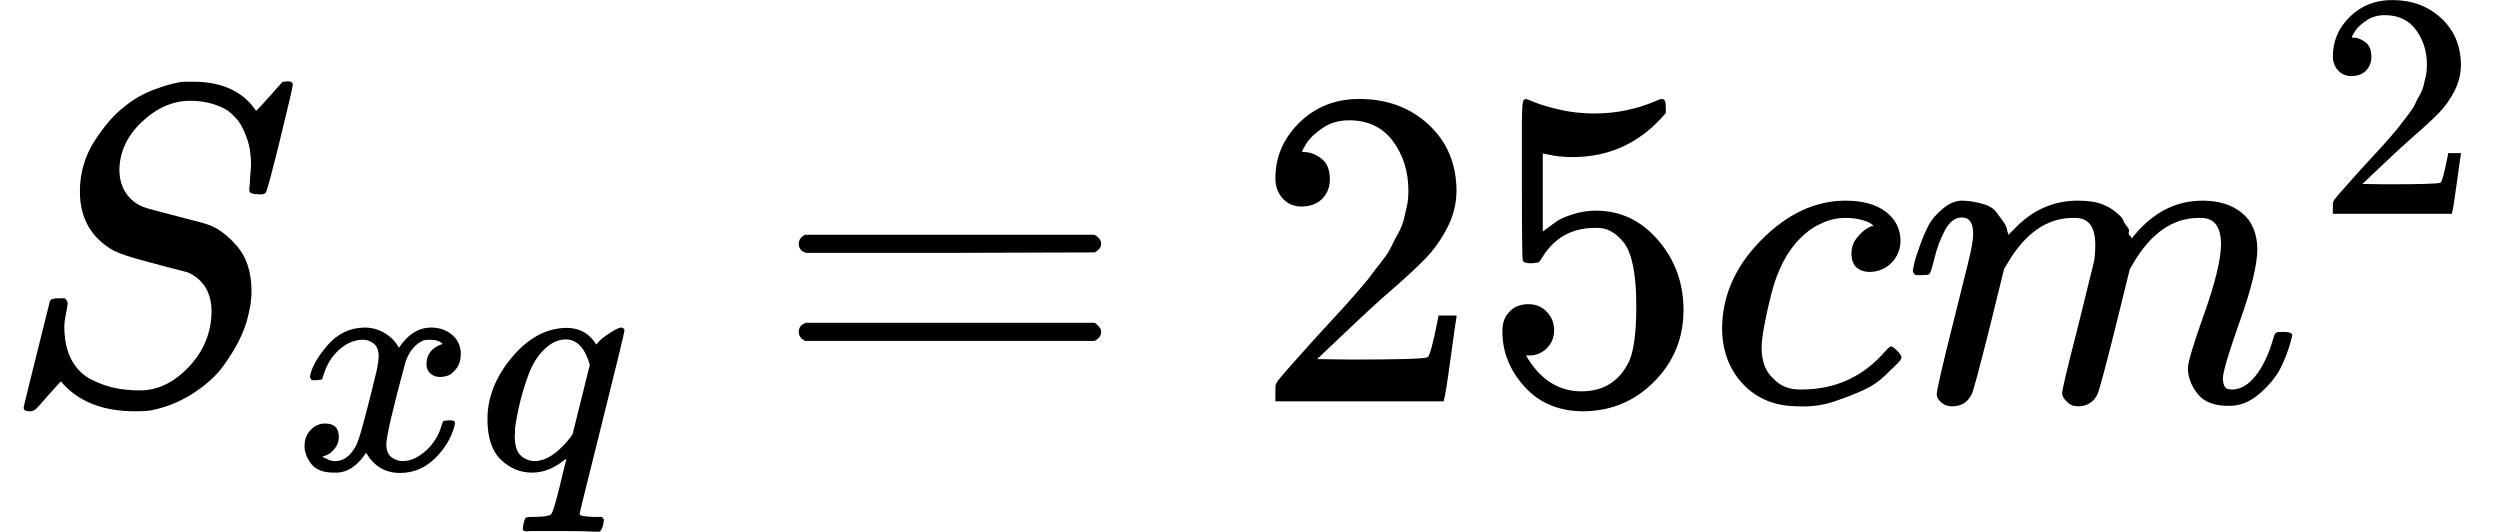
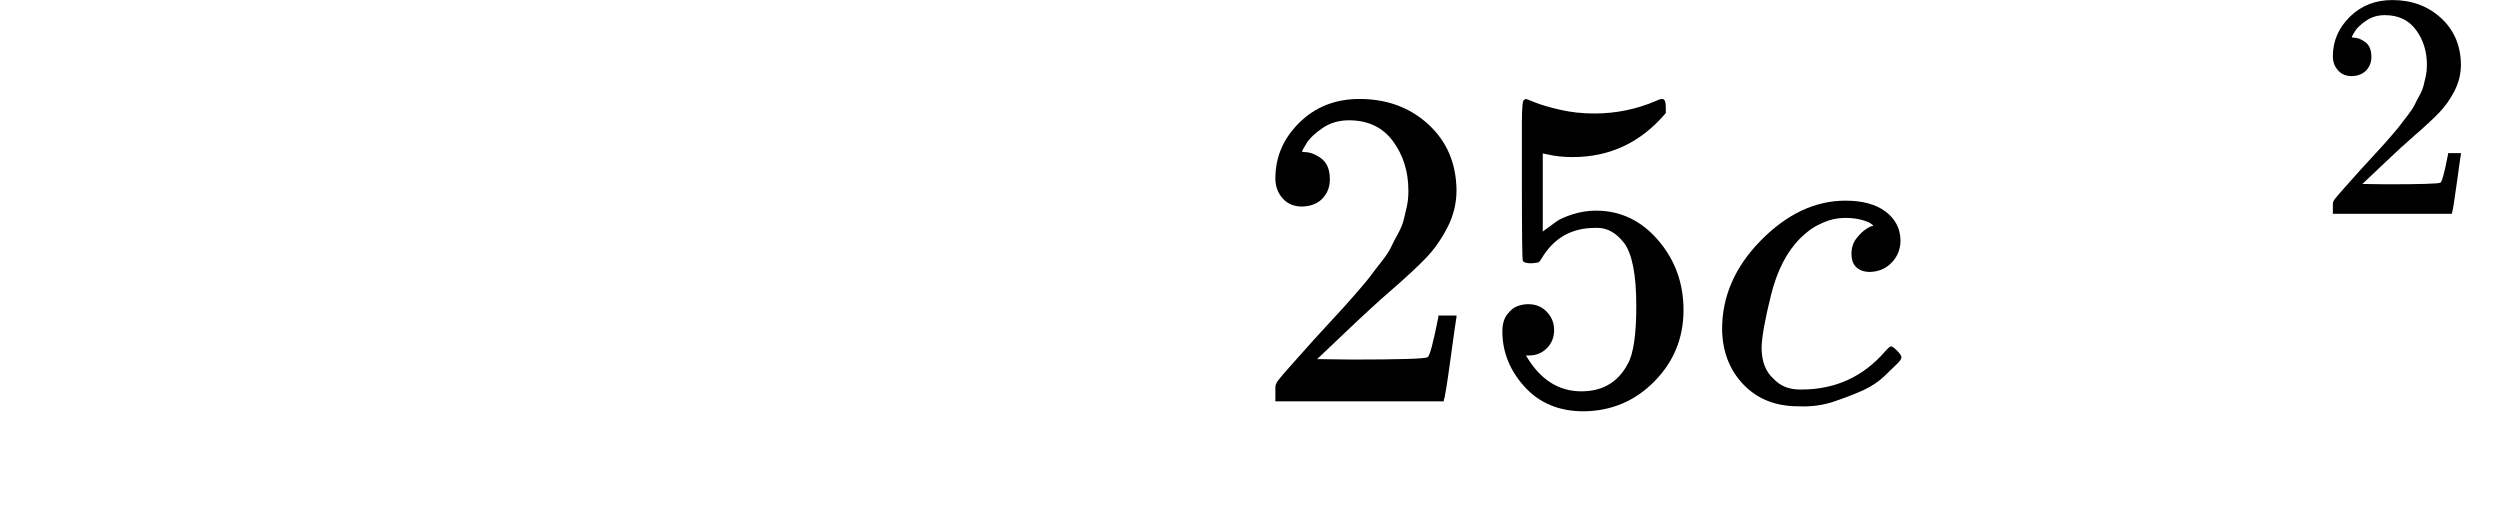
<svg xmlns="http://www.w3.org/2000/svg" xmlns:xlink="http://www.w3.org/1999/xlink" style="vertical-align: -0.65ex;" width="12.459ex" height="2.65ex" role="img" focusable="false" viewBox="0 -883.9 5506.8 1171.1">
  <defs>
-     <path id="MJX-1-TEX-I-1D446" d="M308 24Q367 24 416 76T466 197Q466 260 414 284Q308 311 278 321T236 341Q176 383 176 462Q176 523 208 573T273 648Q302 673 343 688T407 704H418H425Q521 704 564 640Q565 640 577 653T603 682T623 704Q624 704 627 704T632 705Q645 705 645 698T617 577T585 459T569 456Q549 456 549 465Q549 471 550 475Q550 478 551 494T553 520Q553 554 544 579T526 616T501 641Q465 662 419 662Q362 662 313 616T263 510Q263 480 278 458T319 427Q323 425 389 408T456 390Q490 379 522 342T554 242Q554 216 546 186Q541 164 528 137T492 78T426 18T332 -20Q320 -22 298 -22Q199 -22 144 33L134 44L106 13Q83 -14 78 -18T65 -22Q52 -22 52 -14Q52 -11 110 221Q112 227 130 227H143Q149 221 149 216Q149 214 148 207T144 186T142 153Q144 114 160 87T203 47T255 29T308 24Z" />
-     <path id="MJX-1-TEX-I-1D465" d="M52 289Q59 331 106 386T222 442Q257 442 286 424T329 379Q371 442 430 442Q467 442 494 420T522 361Q522 332 508 314T481 292T458 288Q439 288 427 299T415 328Q415 374 465 391Q454 404 425 404Q412 404 406 402Q368 386 350 336Q290 115 290 78Q290 50 306 38T341 26Q378 26 414 59T463 140Q466 150 469 151T485 153H489Q504 153 504 145Q504 144 502 134Q486 77 440 33T333 -11Q263 -11 227 52Q186 -10 133 -10H127Q78 -10 57 16T35 71Q35 103 54 123T99 143Q142 143 142 101Q142 81 130 66T107 46T94 41L91 40Q91 39 97 36T113 29T132 26Q168 26 194 71Q203 87 217 139T245 247T261 313Q266 340 266 352Q266 380 251 392T217 404Q177 404 142 372T93 290Q91 281 88 280T72 278H58Q52 284 52 289Z" />
-     <path id="MJX-1-TEX-I-1D45E" d="M33 157Q33 258 109 349T280 441Q340 441 372 389Q373 390 377 395T388 406T404 418Q438 442 450 442Q454 442 457 439T460 434Q460 425 391 149Q320 -135 320 -139Q320 -147 365 -148H390Q396 -156 396 -157T393 -175Q389 -188 383 -194H370Q339 -192 262 -192Q234 -192 211 -192T174 -192T157 -193Q143 -193 143 -185Q143 -182 145 -170Q149 -154 152 -151T172 -148Q220 -148 230 -141Q238 -136 258 -53T279 32Q279 33 272 29Q224 -10 172 -10Q117 -10 75 30T33 157ZM352 326Q329 405 277 405Q242 405 210 374T160 293Q131 214 119 129Q119 126 119 118T118 106Q118 61 136 44T179 26Q233 26 290 98L298 109L352 326Z" />
-     <path id="MJX-1-TEX-N-3D" d="M56 347Q56 360 70 367H707Q722 359 722 347Q722 336 708 328L390 327H72Q56 332 56 347ZM56 153Q56 168 72 173H708Q722 163 722 153Q722 140 707 133H70Q56 140 56 153Z" />
    <path id="MJX-1-TEX-N-32" d="M109 429Q82 429 66 447T50 491Q50 562 103 614T235 666Q326 666 387 610T449 465Q449 422 429 383T381 315T301 241Q265 210 201 149L142 93L218 92Q375 92 385 97Q392 99 409 186V189H449V186Q448 183 436 95T421 3V0H50V19V31Q50 38 56 46T86 81Q115 113 136 137Q145 147 170 174T204 211T233 244T261 278T284 308T305 340T320 369T333 401T340 431T343 464Q343 527 309 573T212 619Q179 619 154 602T119 569T109 550Q109 549 114 549Q132 549 151 535T170 489Q170 464 154 447T109 429Z" />
    <path id="MJX-1-TEX-N-35" d="M164 157Q164 133 148 117T109 101H102Q148 22 224 22Q294 22 326 82Q345 115 345 210Q345 313 318 349Q292 382 260 382H254Q176 382 136 314Q132 307 129 306T114 304Q97 304 95 310Q93 314 93 485V614Q93 664 98 664Q100 666 102 666Q103 666 123 658T178 642T253 634Q324 634 389 662Q397 666 402 666Q410 666 410 648V635Q328 538 205 538Q174 538 149 544L139 546V374Q158 388 169 396T205 412T256 420Q337 420 393 355T449 201Q449 109 385 44T229 -22Q148 -22 99 32T50 154Q50 178 61 192T84 210T107 214Q132 214 148 197T164 157Z" />
    <path id="MJX-1-TEX-I-1D450" d="M34 159Q34 268 120 355T306 442Q362 442 394 418T427 355Q427 326 408 306T360 285Q341 285 330 295T319 325T330 359T352 380T366 386H367Q367 388 361 392T340 400T306 404Q276 404 249 390Q228 381 206 359Q162 315 142 235T121 119Q121 73 147 50Q169 26 205 26H209Q321 26 394 111Q403 121 406 121Q410 121 419 112T429 98T420 83T391 55T346 25T282 0T202 -11Q127 -11 81 37T34 159Z" />
-     <path id="MJX-1-TEX-I-1D45A" d="M21 287Q22 293 24 303T36 341T56 388T88 425T132 442T175 435T205 417T221 395T229 376L231 369Q231 367 232 367L243 378Q303 442 384 442Q401 442 415 440T441 433T460 423T475 411T485 398T493 385T497 373T500 364T502 357L510 367Q573 442 659 442Q713 442 746 415T780 336Q780 285 742 178T704 50Q705 36 709 31T724 26Q752 26 776 56T815 138Q818 149 821 151T837 153Q857 153 857 145Q857 144 853 130Q845 101 831 73T785 17T716 -10Q669 -10 648 17T627 73Q627 92 663 193T700 345Q700 404 656 404H651Q565 404 506 303L499 291L466 157Q433 26 428 16Q415 -11 385 -11Q372 -11 364 -4T353 8T350 18Q350 29 384 161L420 307Q423 322 423 345Q423 404 379 404H374Q288 404 229 303L222 291L189 157Q156 26 151 16Q138 -11 108 -11Q95 -11 87 -5T76 7T74 17Q74 30 112 181Q151 335 151 342Q154 357 154 369Q154 405 129 405Q107 405 92 377T69 316T57 280Q55 278 41 278H27Q21 284 21 287Z" />
  </defs>
  <g stroke="currentColor" fill="currentColor" stroke-width="0" transform="scale(1,-1)">
    <g data-mml-node="math">
      <g data-mml-node="msub">
        <g data-mml-node="mi">
          <use data-c="1D446" xlink:href="#MJX-1-TEX-I-1D446" />
        </g>
        <g data-mml-node="TeXAtom" transform="translate(646,-150) scale(0.707)" data-mjx-texclass="ORD">
          <g data-mml-node="mi">
            <use data-c="1D465" xlink:href="#MJX-1-TEX-I-1D465" />
          </g>
          <g data-mml-node="mi" transform="translate(572,0)">
            <use data-c="1D45E" xlink:href="#MJX-1-TEX-I-1D45E" />
          </g>
        </g>
      </g>
      <g data-mml-node="mo" transform="translate(1703.5,0)">
        <use data-c="3D" xlink:href="#MJX-1-TEX-N-3D" />
      </g>
      <g data-mml-node="mn" transform="translate(2759.3,0)">
        <use data-c="32" xlink:href="#MJX-1-TEX-N-32" />
        <use data-c="35" xlink:href="#MJX-1-TEX-N-35" transform="translate(500,0)" />
      </g>
      <g data-mml-node="mi" transform="translate(3759.3,0)">
        <use data-c="1D450" xlink:href="#MJX-1-TEX-I-1D450" />
      </g>
      <g data-mml-node="msup" transform="translate(4192.3,0)">
        <g data-mml-node="mi">
          <use data-c="1D45A" xlink:href="#MJX-1-TEX-I-1D45A" />
        </g>
        <g data-mml-node="TeXAtom" transform="translate(911,413) scale(0.707)" data-mjx-texclass="ORD">
          <g data-mml-node="mn">
            <use data-c="32" xlink:href="#MJX-1-TEX-N-32" />
          </g>
        </g>
      </g>
    </g>
  </g>
</svg>